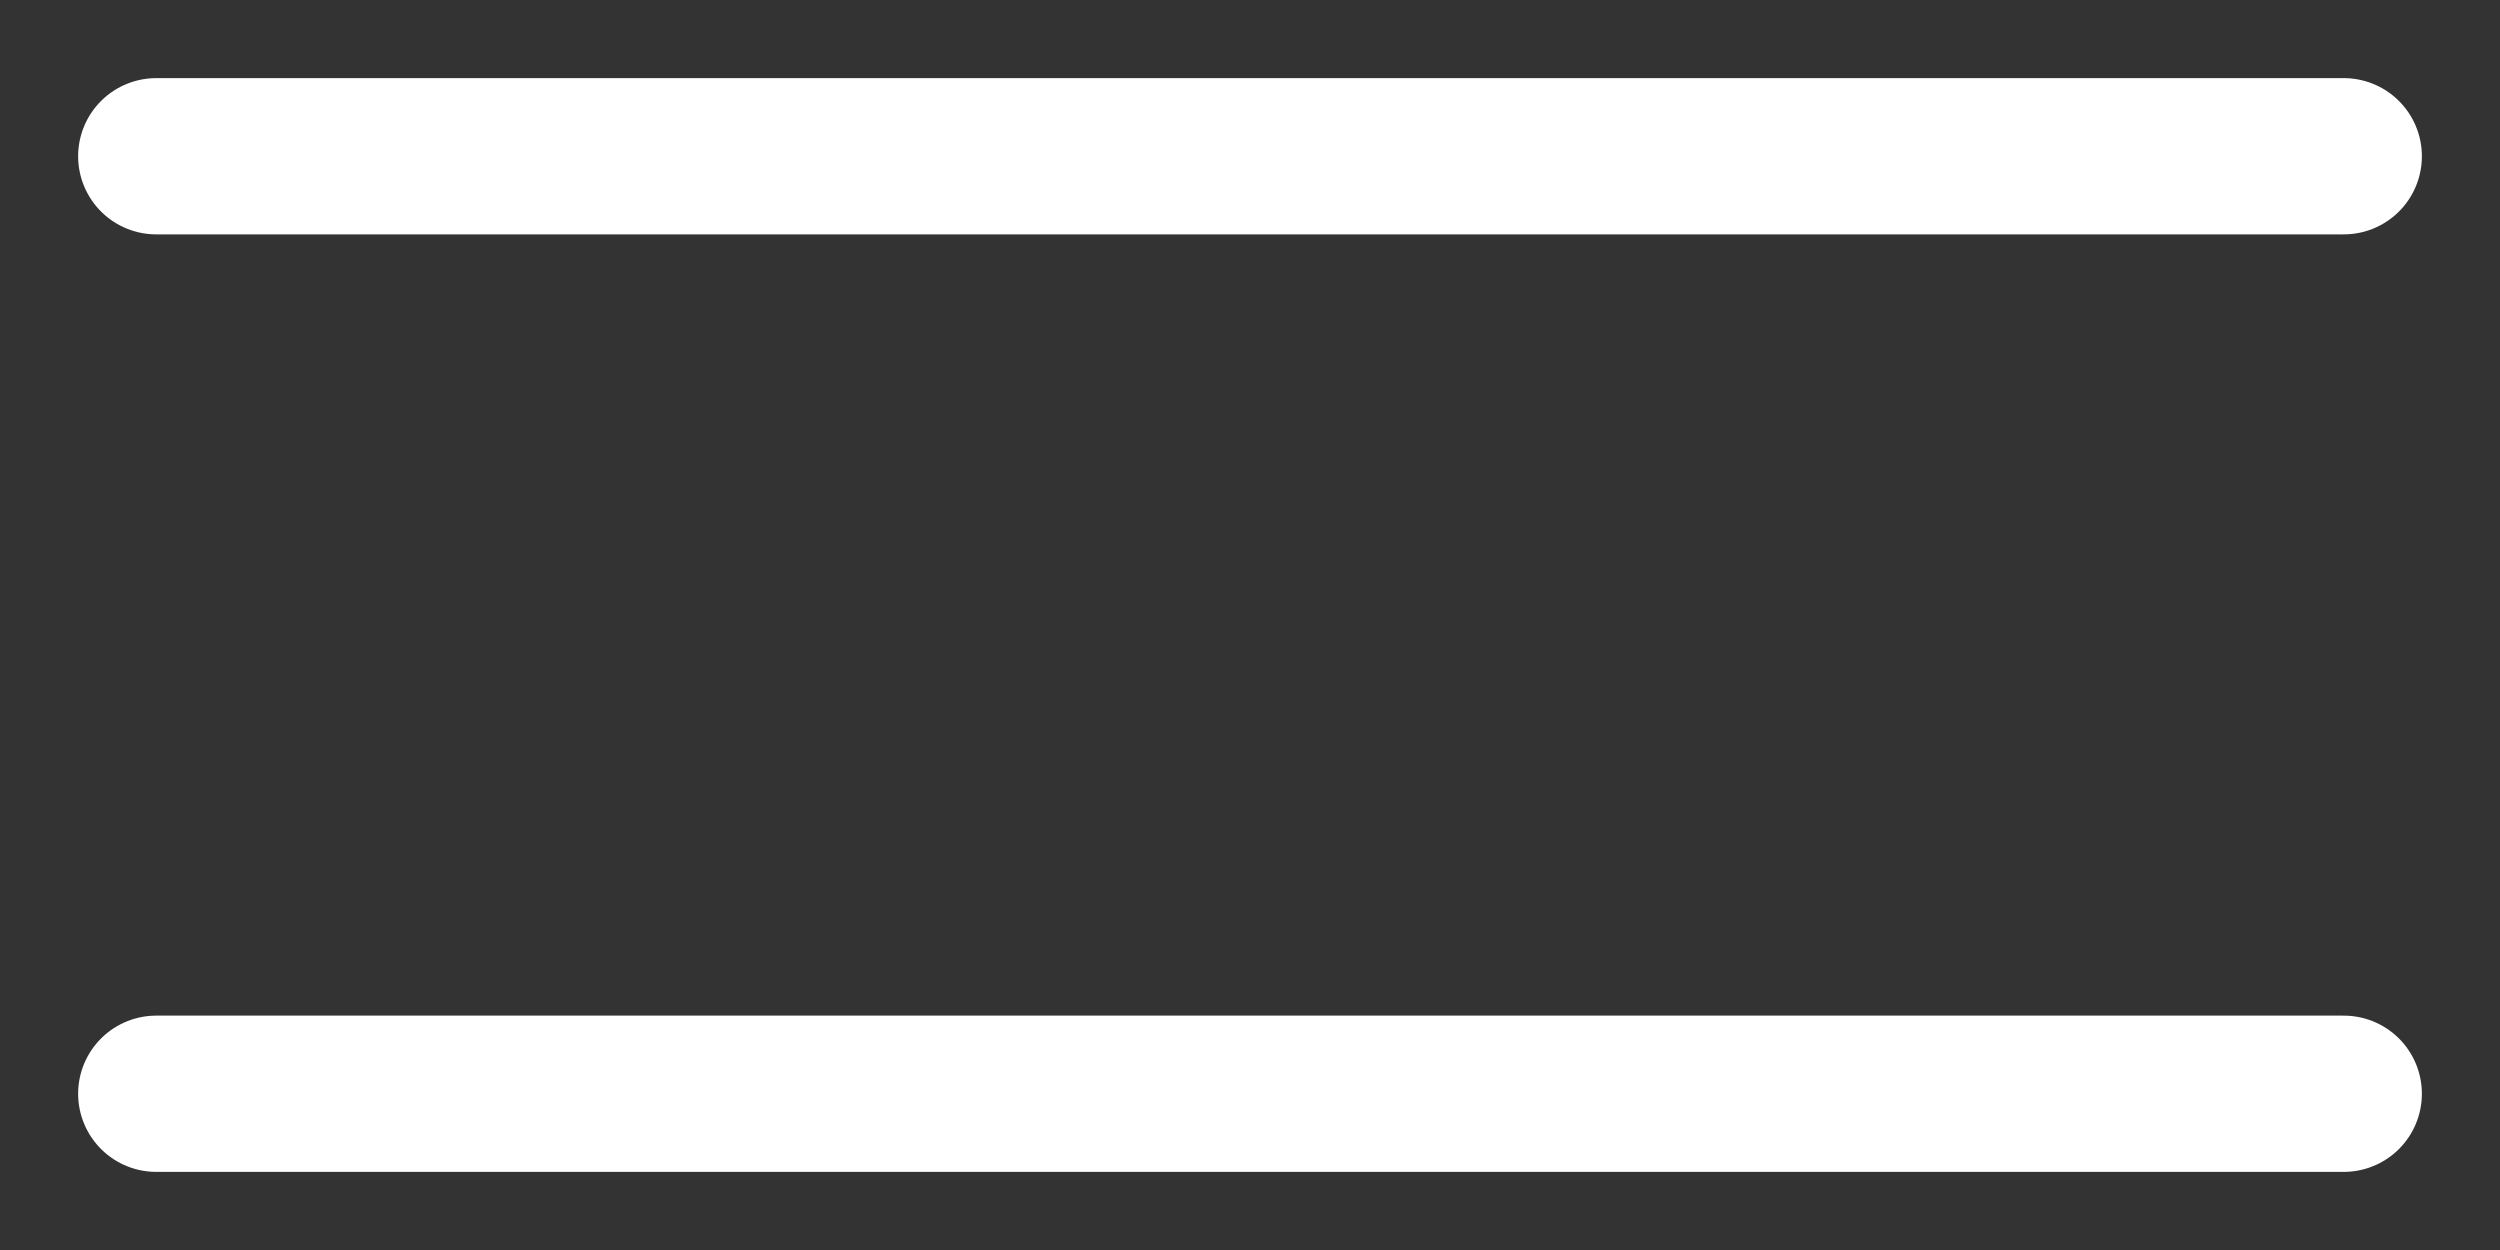
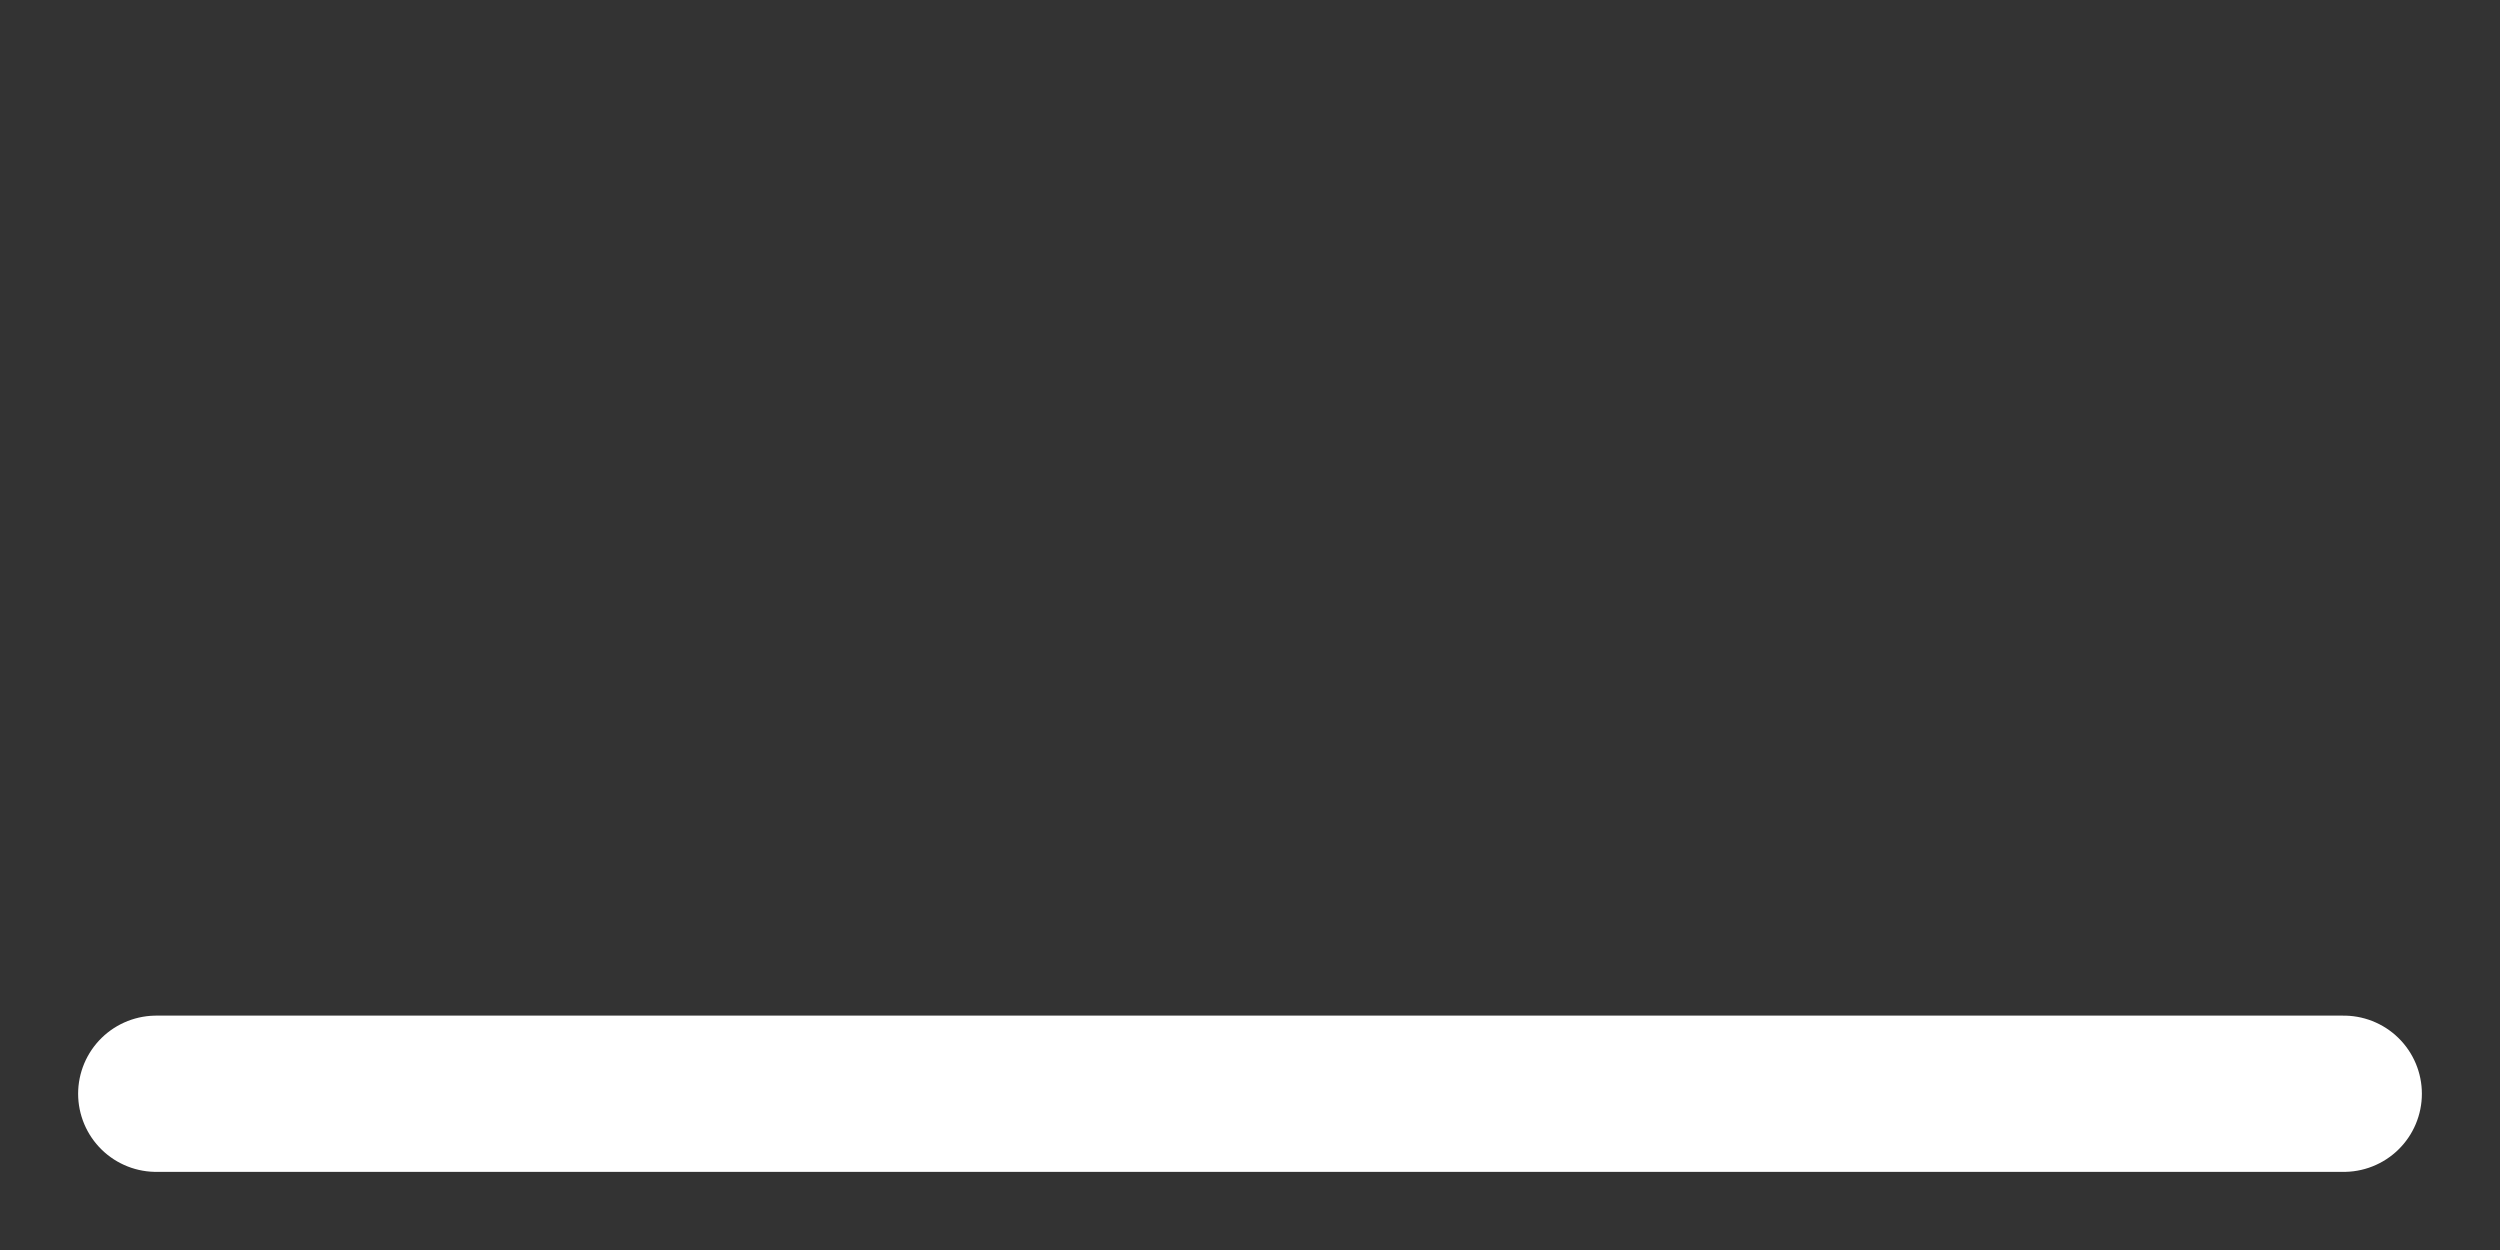
<svg xmlns="http://www.w3.org/2000/svg" width="16" height="8" viewBox="0 0 16 8" fill="none">
  <rect x="0" y="0" width="16" height="8" fill="#333333" stroke="none" />
-   <path d="M1 1L15 1" stroke="white" stroke-linecap="round" />
  <path d="M1 7L15 7" stroke="white" stroke-linecap="round" />
</svg>